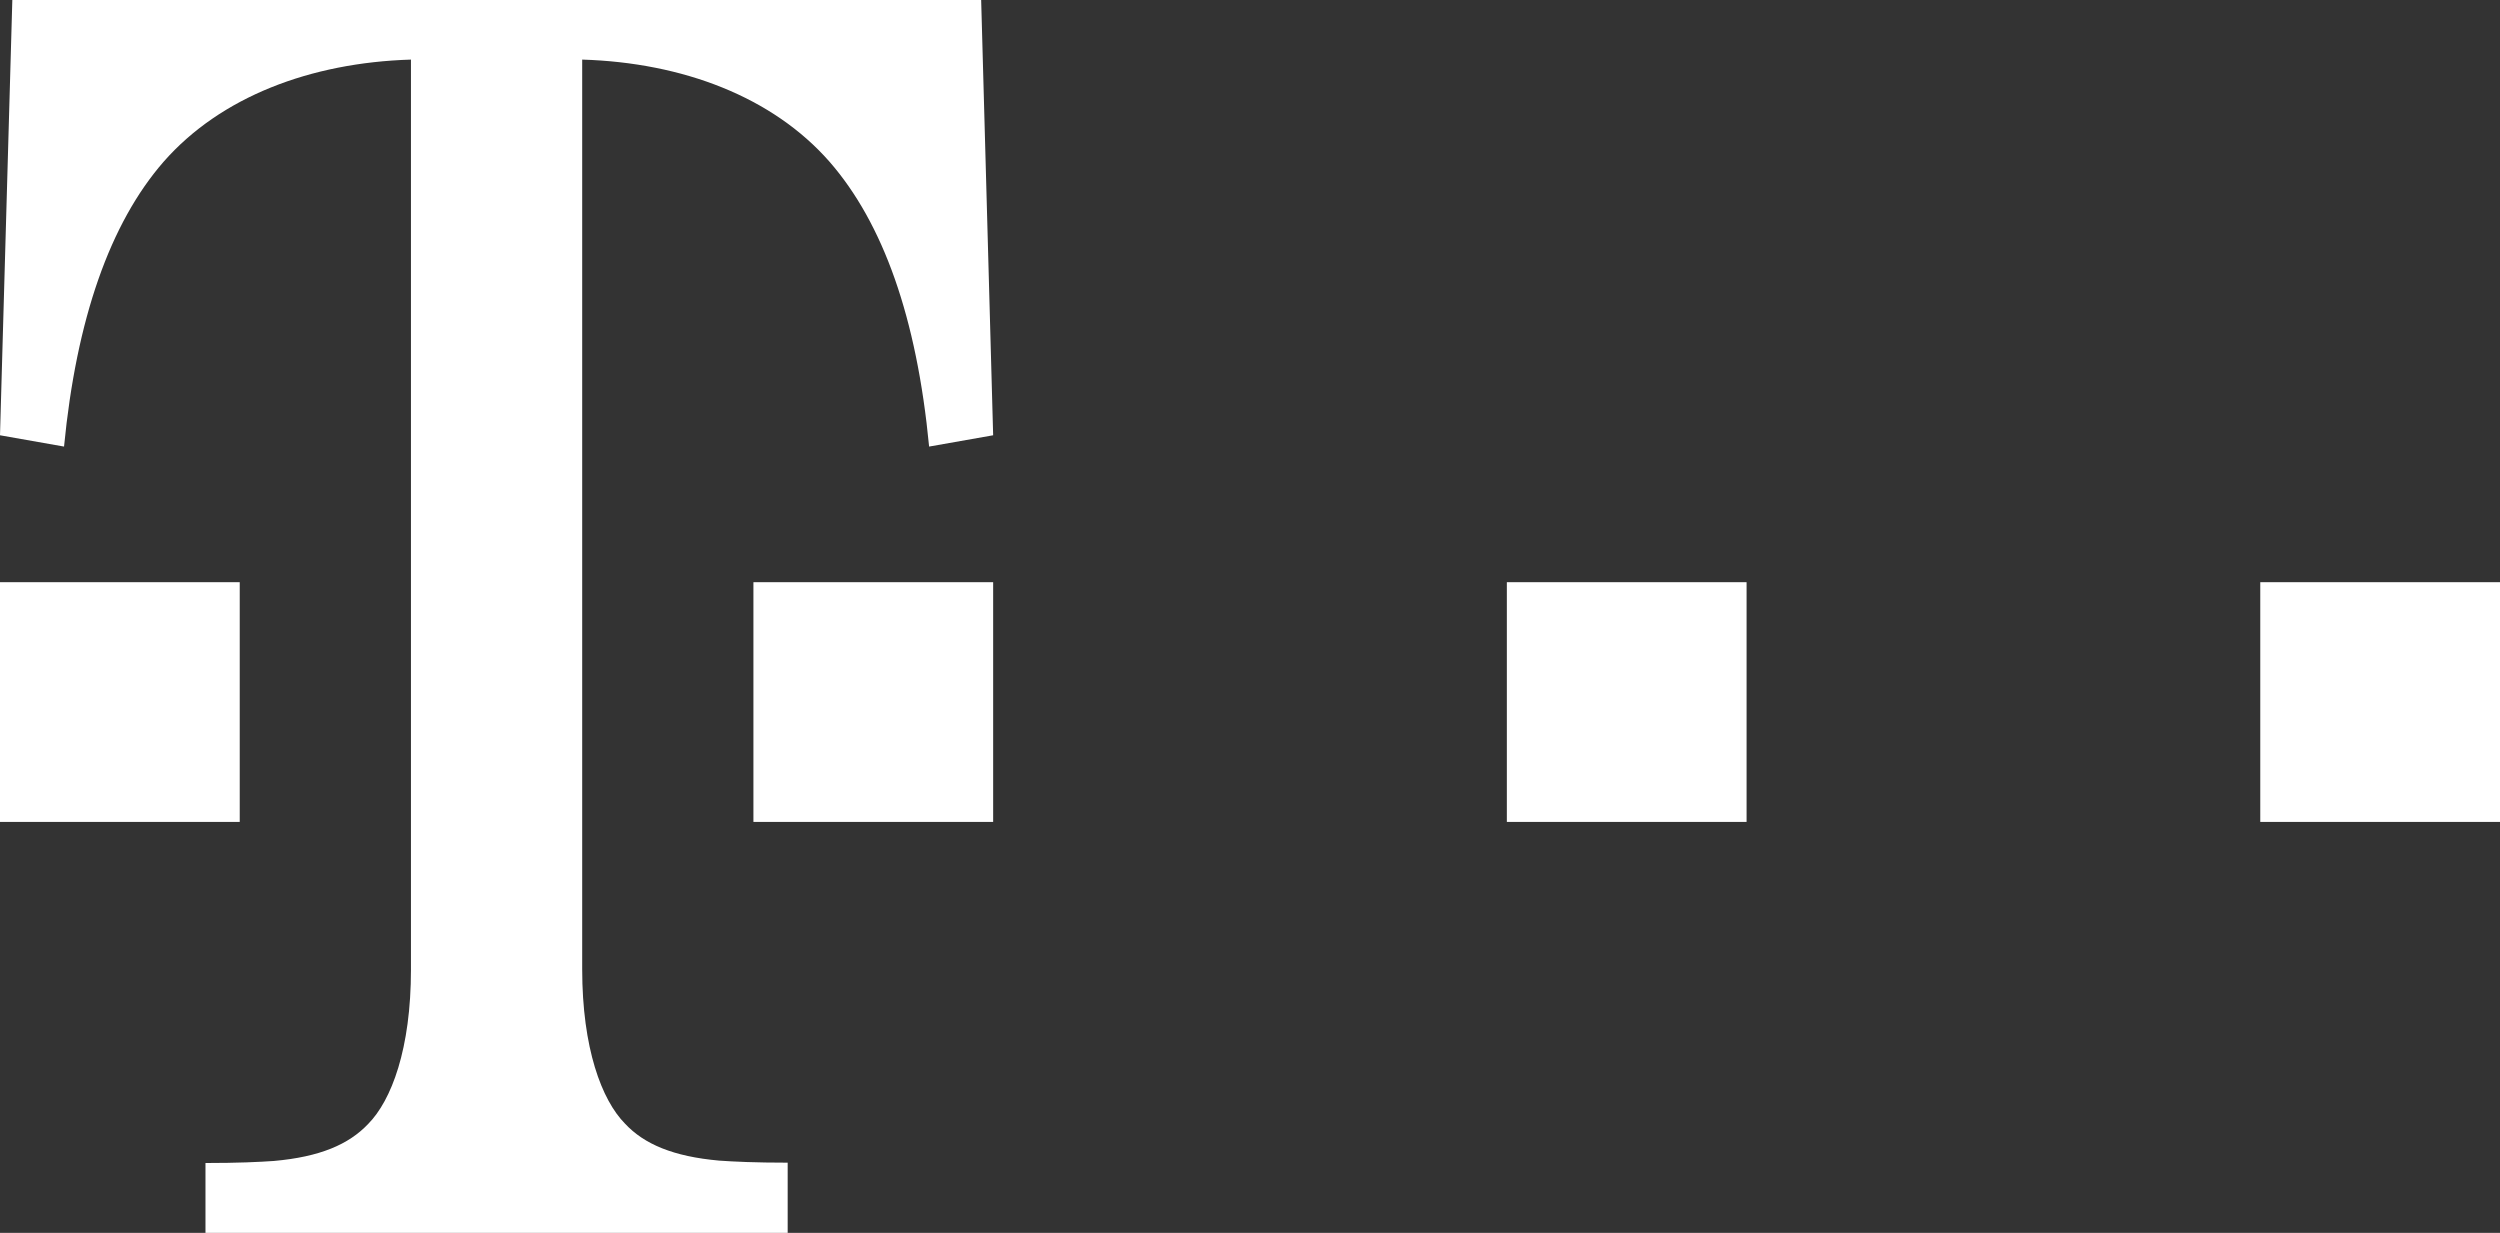
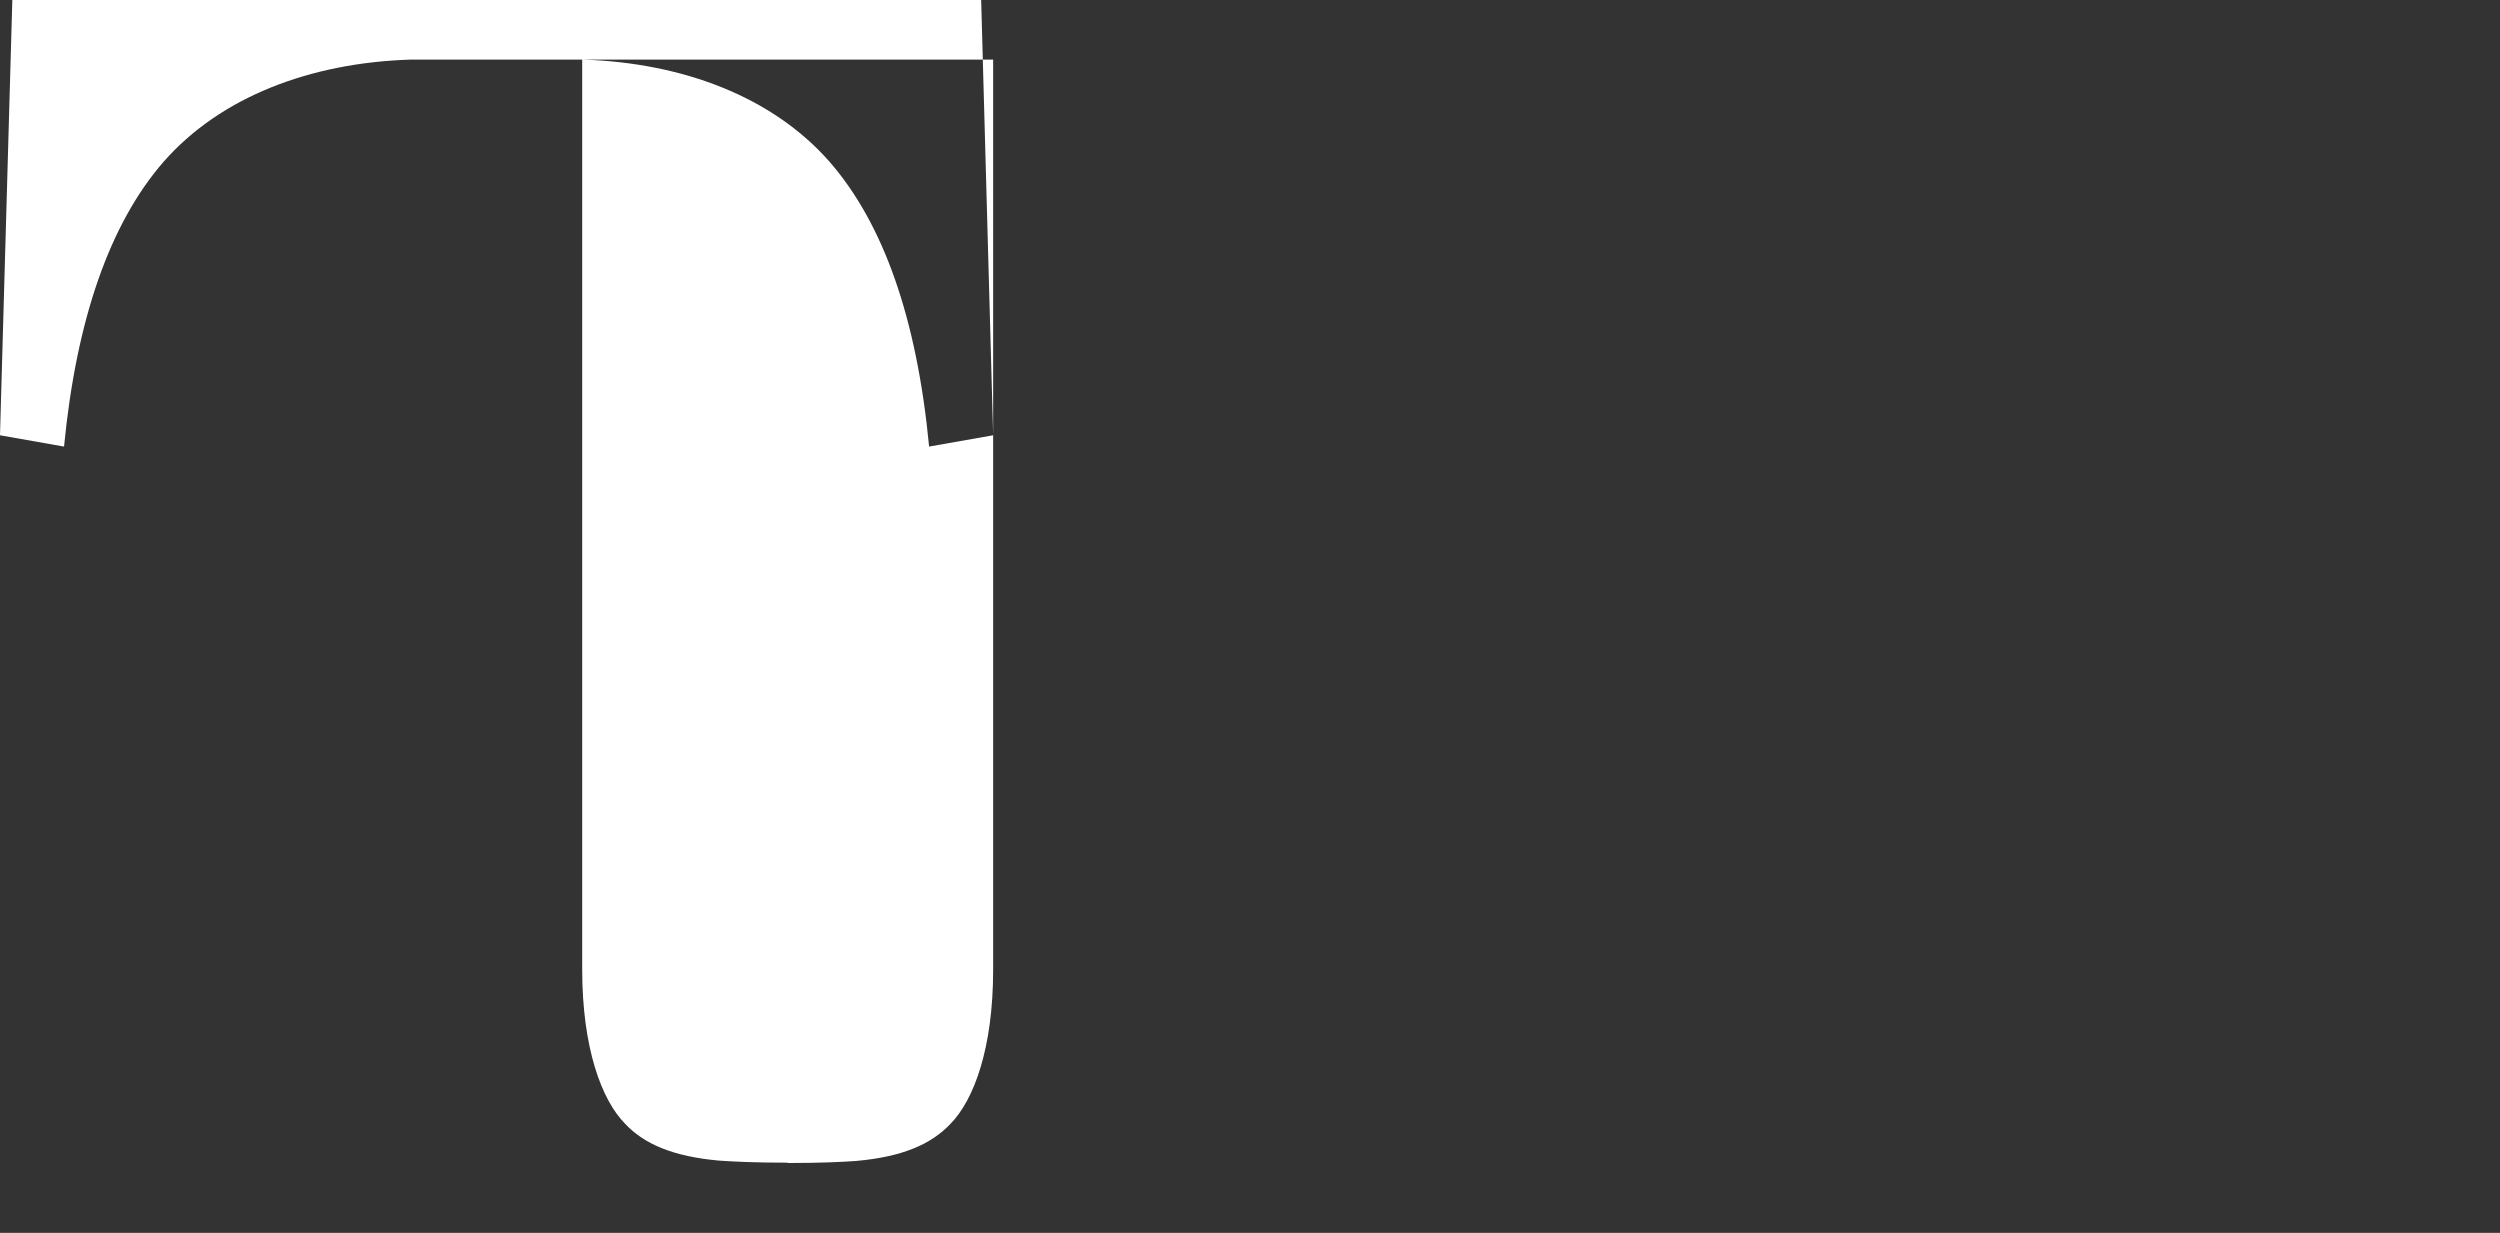
<svg xmlns="http://www.w3.org/2000/svg" id="Ebene_1" width="73" height="36" viewBox="0 0 73 36" shape-rendering="geometricPrecision">
  <rect x="0" y="0" width="73" height="36" fill="#333333" stroke="none" />
  <title>Deutsche Telekom AG Brand Logo</title>
  <desc>The Brand Logo of the Deutsche Telekom AG</desc>
  <style>
	.st0{fill:#FFFFFF;}
</style>
  <g id="Logo_Dark">
-     <path class="st0" d="M0 24v-7h7v7H0zM22 24v-7h7v7h-7zM44 24v-7h7v7h-7zM66 24v-7h7v7h-7z" />
-     <path class="st0" d="M12 1.74c-2.94.09-5.56 1.09-7.22 2.98-1.57 1.8-2.55 4.6-2.91 8.32L0 12.71.36 0h28.29L29 12.71l-1.87.33c-.36-3.76-1.34-6.52-2.91-8.32-1.66-1.89-4.28-2.89-7.22-2.98V28.3c0 2.31.57 3.82 1.25 4.51.56.6 1.41.96 2.75 1.08.42.03 1.05.06 2 .06V36H6v-2.04c.95 0 1.58-.03 2-.06 1.34-.12 2.18-.48 2.75-1.08.68-.69 1.25-2.19 1.25-4.51V1.74z" />
+     <path class="st0" d="M12 1.74c-2.94.09-5.56 1.09-7.22 2.98-1.57 1.8-2.55 4.6-2.91 8.32L0 12.71.36 0h28.29L29 12.71l-1.87.33c-.36-3.76-1.34-6.52-2.91-8.32-1.66-1.89-4.28-2.89-7.22-2.98V28.3c0 2.31.57 3.82 1.25 4.51.56.6 1.41.96 2.75 1.08.42.03 1.05.06 2 .06V36v-2.04c.95 0 1.58-.03 2-.06 1.34-.12 2.18-.48 2.75-1.08.68-.69 1.25-2.19 1.25-4.51V1.74z" />
  </g>
</svg>